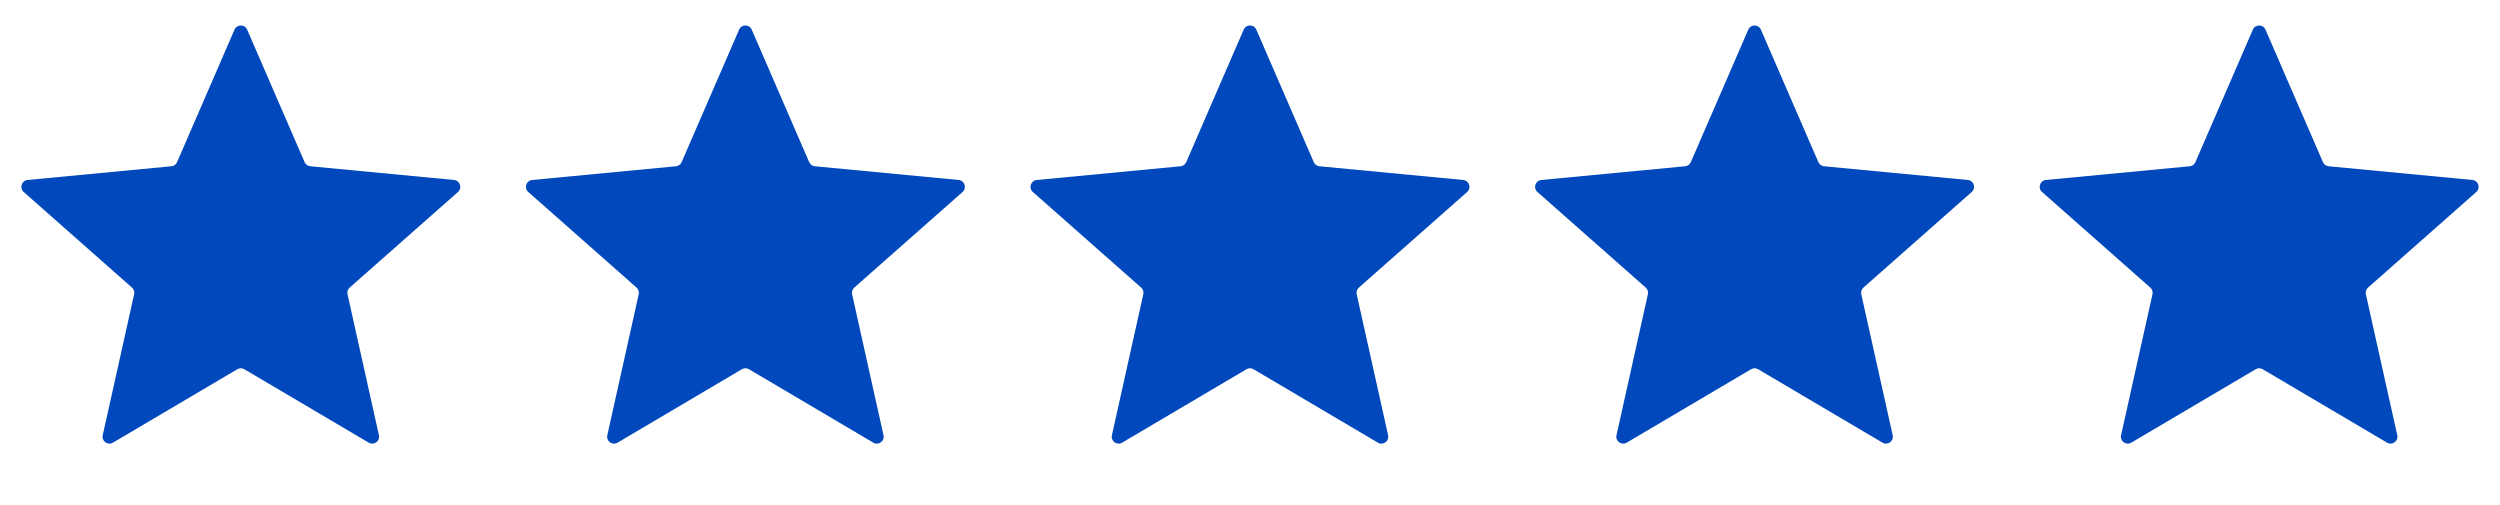
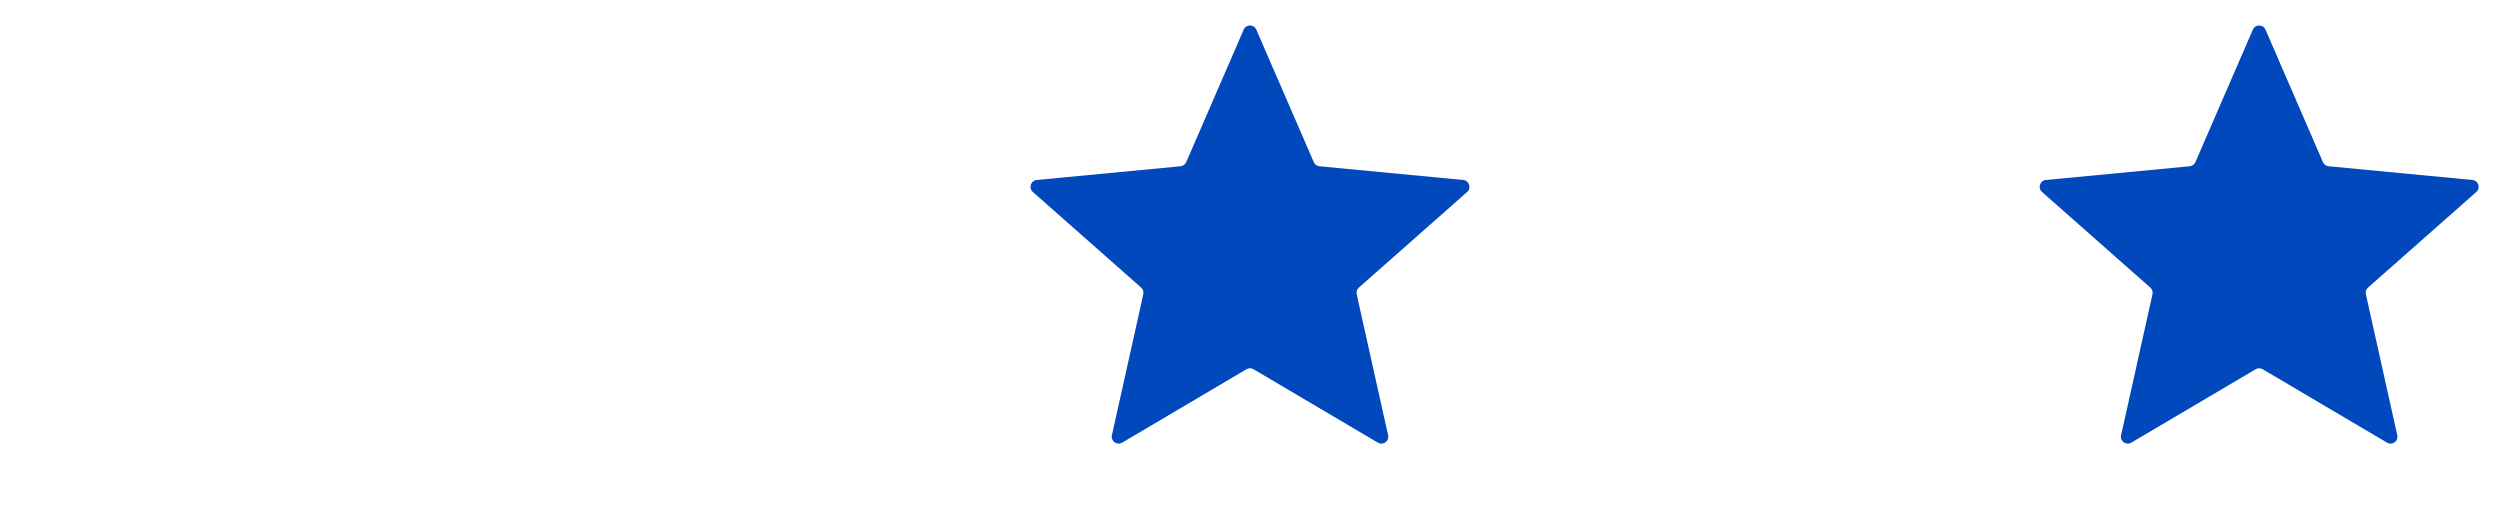
<svg xmlns="http://www.w3.org/2000/svg" width="109" height="22" viewBox="0 0 109 22" fill="none">
-   <path d="M10.225 1.292C10.329 1.051 10.671 1.051 10.775 1.292L13.281 7.07C13.324 7.17 13.419 7.239 13.528 7.249L19.797 7.847C20.059 7.872 20.164 8.197 19.968 8.37L15.246 12.539C15.164 12.611 15.128 12.723 15.152 12.829L16.521 18.977C16.578 19.233 16.302 19.434 16.076 19.3L10.652 16.098C10.558 16.043 10.442 16.043 10.348 16.098L4.924 19.3C4.698 19.434 4.422 19.233 4.479 18.977L5.848 12.829C5.872 12.723 5.836 12.611 5.754 12.539L1.033 8.37C0.836 8.197 0.941 7.872 1.203 7.847L7.472 7.249C7.581 7.239 7.676 7.17 7.719 7.07L10.225 1.292Z" fill="#0048BC" />
-   <path d="M32.225 1.292C32.329 1.051 32.671 1.051 32.775 1.292L35.281 7.07C35.324 7.17 35.419 7.239 35.528 7.249L41.797 7.847C42.059 7.872 42.164 8.197 41.968 8.37L37.246 12.539C37.164 12.611 37.128 12.723 37.152 12.829L38.521 18.977C38.578 19.233 38.302 19.434 38.076 19.3L32.653 16.098C32.558 16.043 32.442 16.043 32.347 16.098L26.924 19.3C26.698 19.434 26.422 19.233 26.479 18.977L27.848 12.829C27.872 12.723 27.836 12.611 27.754 12.539L23.032 8.37C22.836 8.197 22.941 7.872 23.203 7.847L29.472 7.249C29.581 7.239 29.676 7.17 29.719 7.07L32.225 1.292Z" fill="#0048BC" />
  <path d="M54.225 1.292C54.329 1.051 54.671 1.051 54.775 1.292L57.281 7.07C57.324 7.17 57.419 7.239 57.528 7.249L63.797 7.847C64.059 7.872 64.164 8.197 63.968 8.37L59.246 12.539C59.164 12.611 59.128 12.723 59.152 12.829L60.521 18.977C60.578 19.233 60.302 19.434 60.076 19.3L54.653 16.098C54.558 16.043 54.442 16.043 54.347 16.098L48.924 19.3C48.698 19.434 48.422 19.233 48.479 18.977L49.848 12.829C49.872 12.723 49.836 12.611 49.754 12.539L45.032 8.37C44.836 8.197 44.941 7.872 45.203 7.847L51.472 7.249C51.581 7.239 51.676 7.17 51.719 7.07L54.225 1.292Z" fill="#0048BC" />
-   <path d="M76.225 1.292C76.329 1.051 76.671 1.051 76.775 1.292L79.281 7.07C79.324 7.17 79.419 7.239 79.528 7.249L85.797 7.847C86.059 7.872 86.164 8.197 85.968 8.37L81.246 12.539C81.164 12.611 81.128 12.723 81.152 12.829L82.521 18.977C82.578 19.233 82.302 19.434 82.076 19.3L76.653 16.098C76.558 16.043 76.442 16.043 76.347 16.098L70.924 19.3C70.698 19.434 70.422 19.233 70.479 18.977L71.848 12.829C71.872 12.723 71.836 12.611 71.754 12.539L67.032 8.37C66.836 8.197 66.941 7.872 67.203 7.847L73.472 7.249C73.581 7.239 73.676 7.17 73.719 7.07L76.225 1.292Z" fill="#0048BC" />
  <path d="M98.225 1.292C98.329 1.051 98.671 1.051 98.775 1.292L101.281 7.07C101.324 7.17 101.419 7.239 101.528 7.249L107.797 7.847C108.059 7.872 108.164 8.197 107.967 8.37L103.246 12.539C103.164 12.611 103.128 12.723 103.152 12.829L104.521 18.977C104.578 19.233 104.302 19.434 104.076 19.3L98.653 16.098C98.558 16.043 98.442 16.043 98.347 16.098L92.924 19.3C92.698 19.434 92.422 19.233 92.479 18.977L93.848 12.829C93.872 12.723 93.836 12.611 93.754 12.539L89.032 8.37C88.836 8.197 88.941 7.872 89.203 7.847L95.472 7.249C95.581 7.239 95.676 7.17 95.719 7.07L98.225 1.292Z" fill="#0048BC" />
</svg>